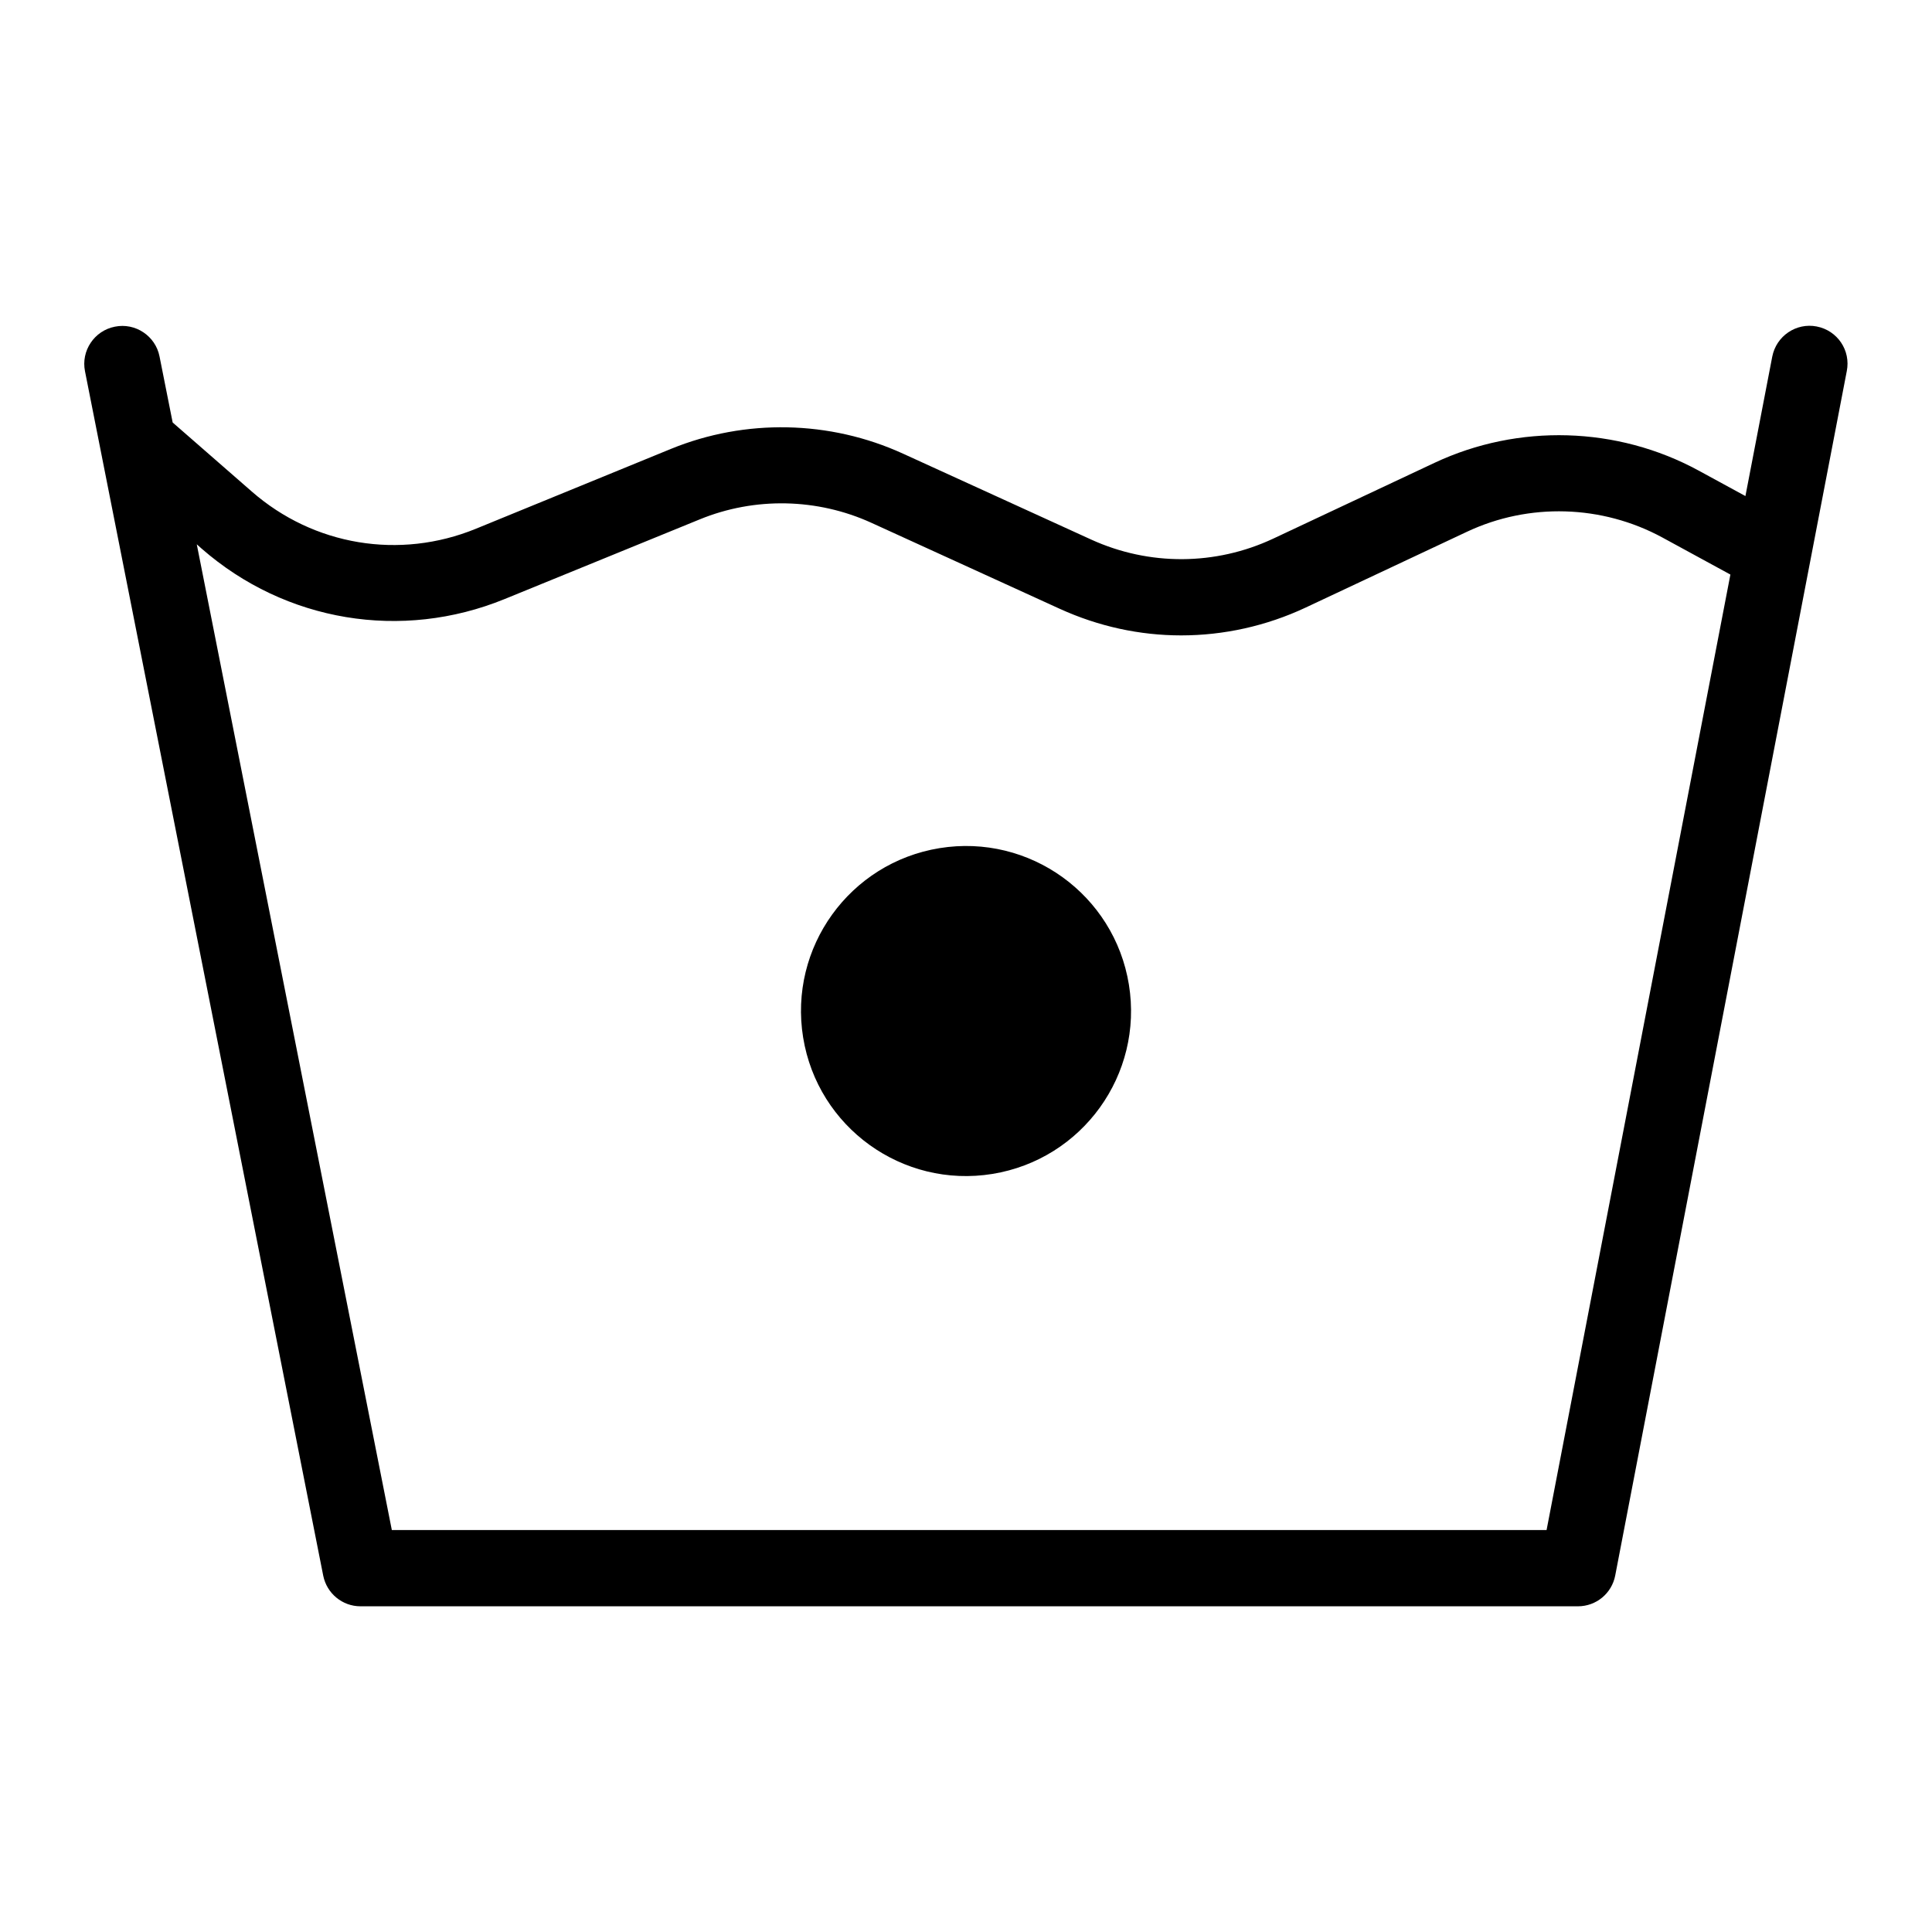
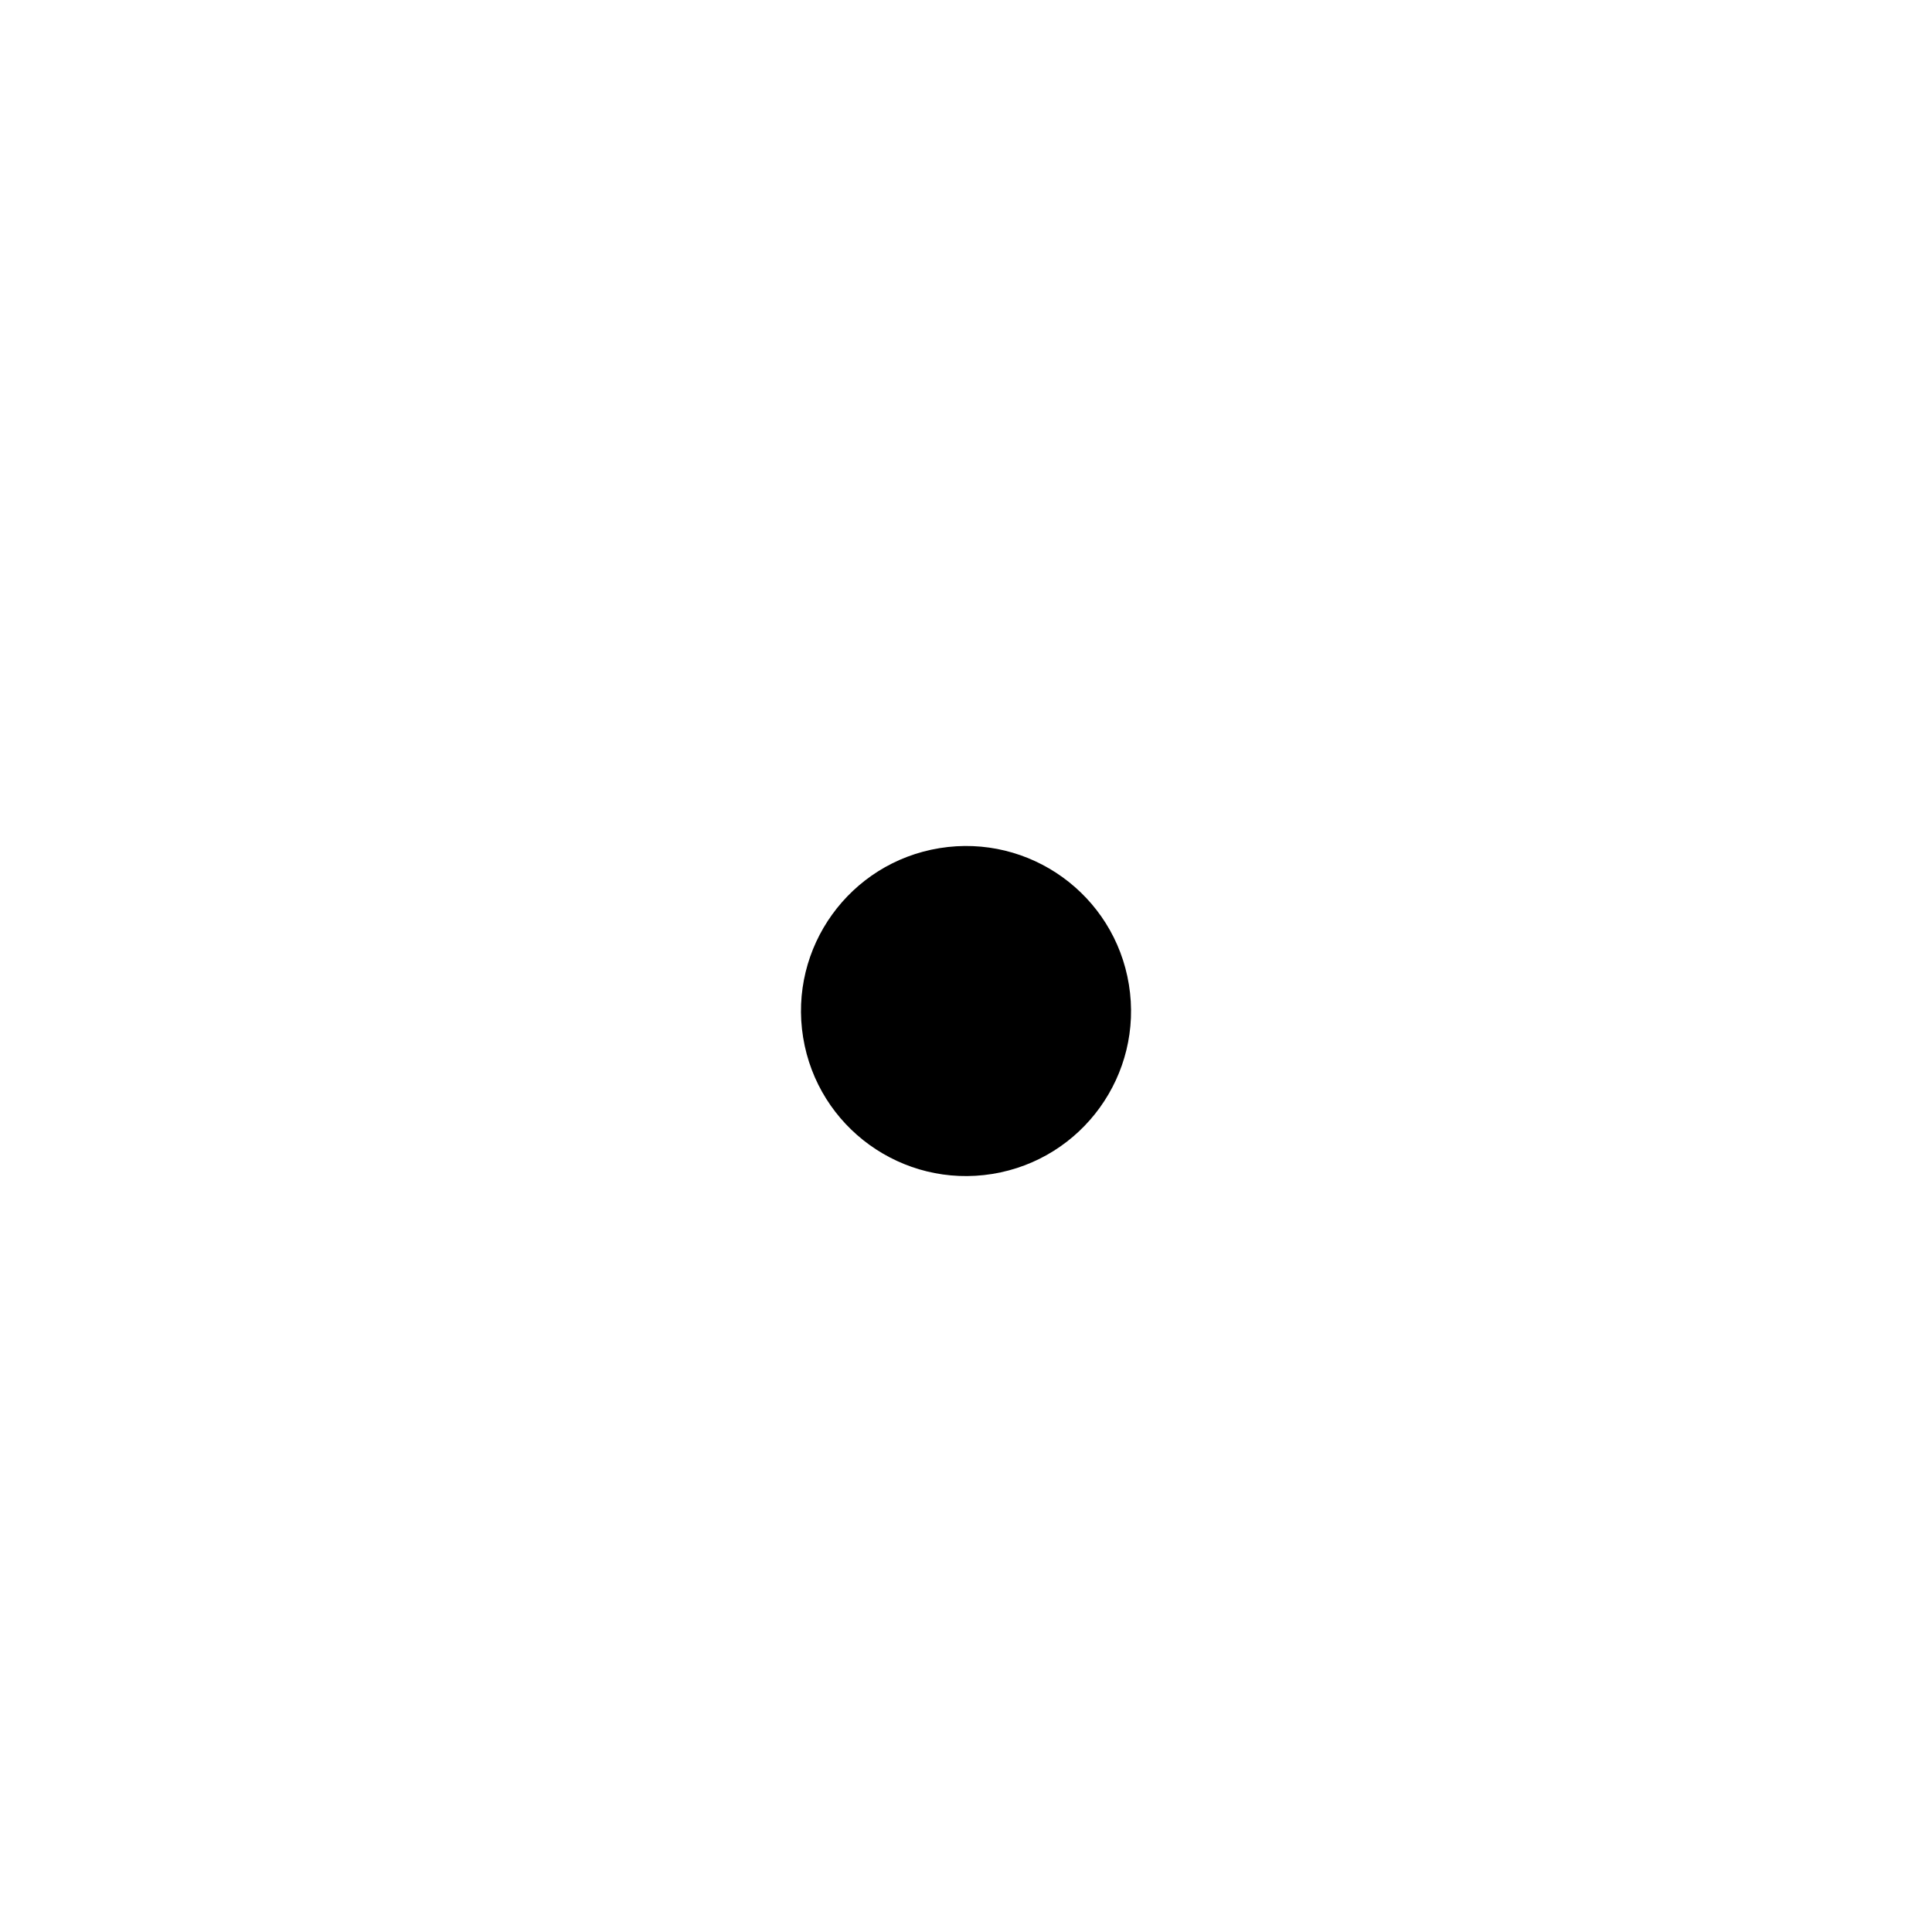
<svg xmlns="http://www.w3.org/2000/svg" fill="#000000" width="800px" height="800px" version="1.1" viewBox="144 144 512 512">
  <g>
-     <path d="m625.45 230.52c-5.441-1.059-10.73 2.519-11.789 8.012l-7.106 36.93-12.395-6.75c-21.562-11.738-47.762-12.496-69.98-2.066l-42.773 20.102c-15.266 7.152-32.848 7.254-48.215 0.25l-49.879-22.773c-19.398-8.867-41.816-9.32-61.516-1.258l-51.684 21.16c-20.203 8.262-42.977 4.484-59.398-9.875l-20.957-18.289-3.477-17.48c-1.059-5.441-6.398-9.02-11.84-7.91-5.441 1.059-9.02 6.398-7.91 11.84l63.129 319.16c0.957 4.734 5.09 8.113 9.875 8.113h322.64c4.836 0 8.969-3.426 9.875-8.16l61.363-319.16c1.105-5.496-2.473-10.785-7.965-11.844zm-71.59 318.96h-306.02l-51.691-261.23 1.309 1.16c22.219 19.398 53 24.484 80.258 13.352l51.691-21.109c14.609-5.996 31.188-5.644 45.543 0.906l49.879 22.773c10.277 4.684 21.211 7.055 32.195 7.055 11.234 0 22.52-2.469 32.949-7.356l42.773-20.102c16.473-7.758 35.82-7.152 51.793 1.512l18.035 9.824z" />
    <path d="m443.17 404.93c3.871 23.84-12.32 46.301-36.16 50.172-23.84 3.867-46.301-12.32-50.172-36.164-3.867-23.84 12.32-46.301 36.16-50.172 23.84-3.867 46.305 12.32 50.172 36.164" />
  </g>
</svg>